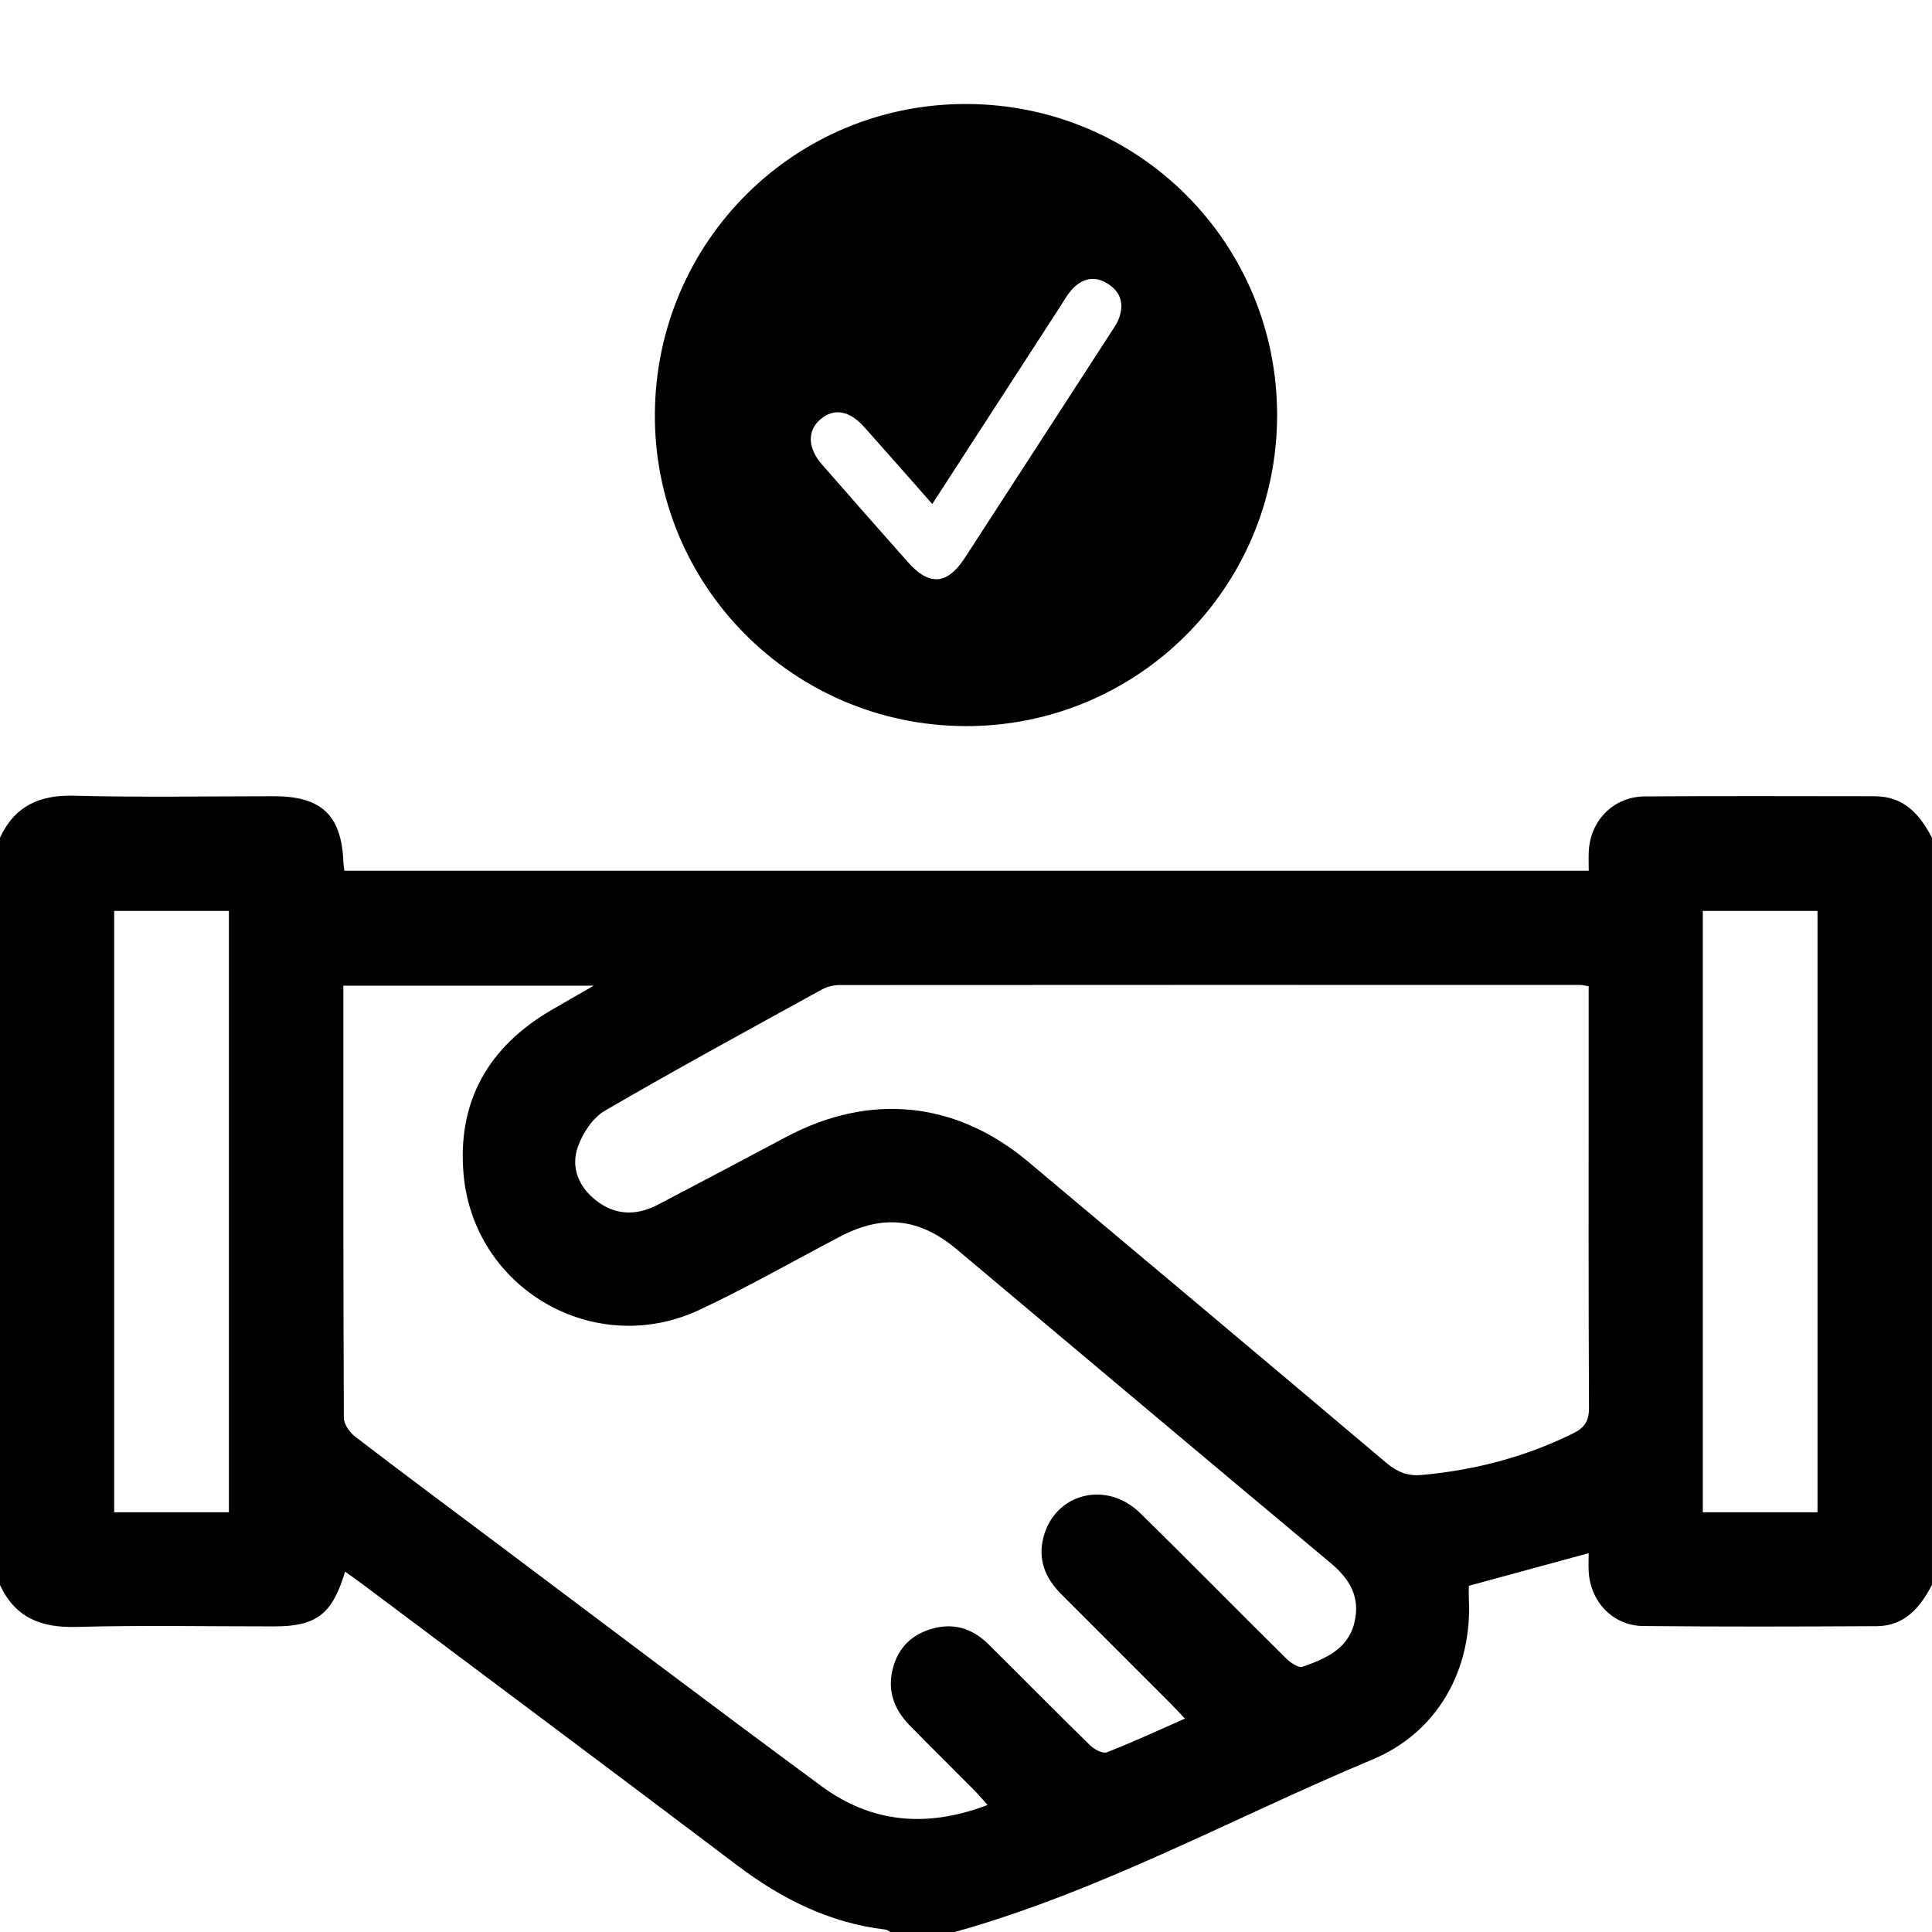
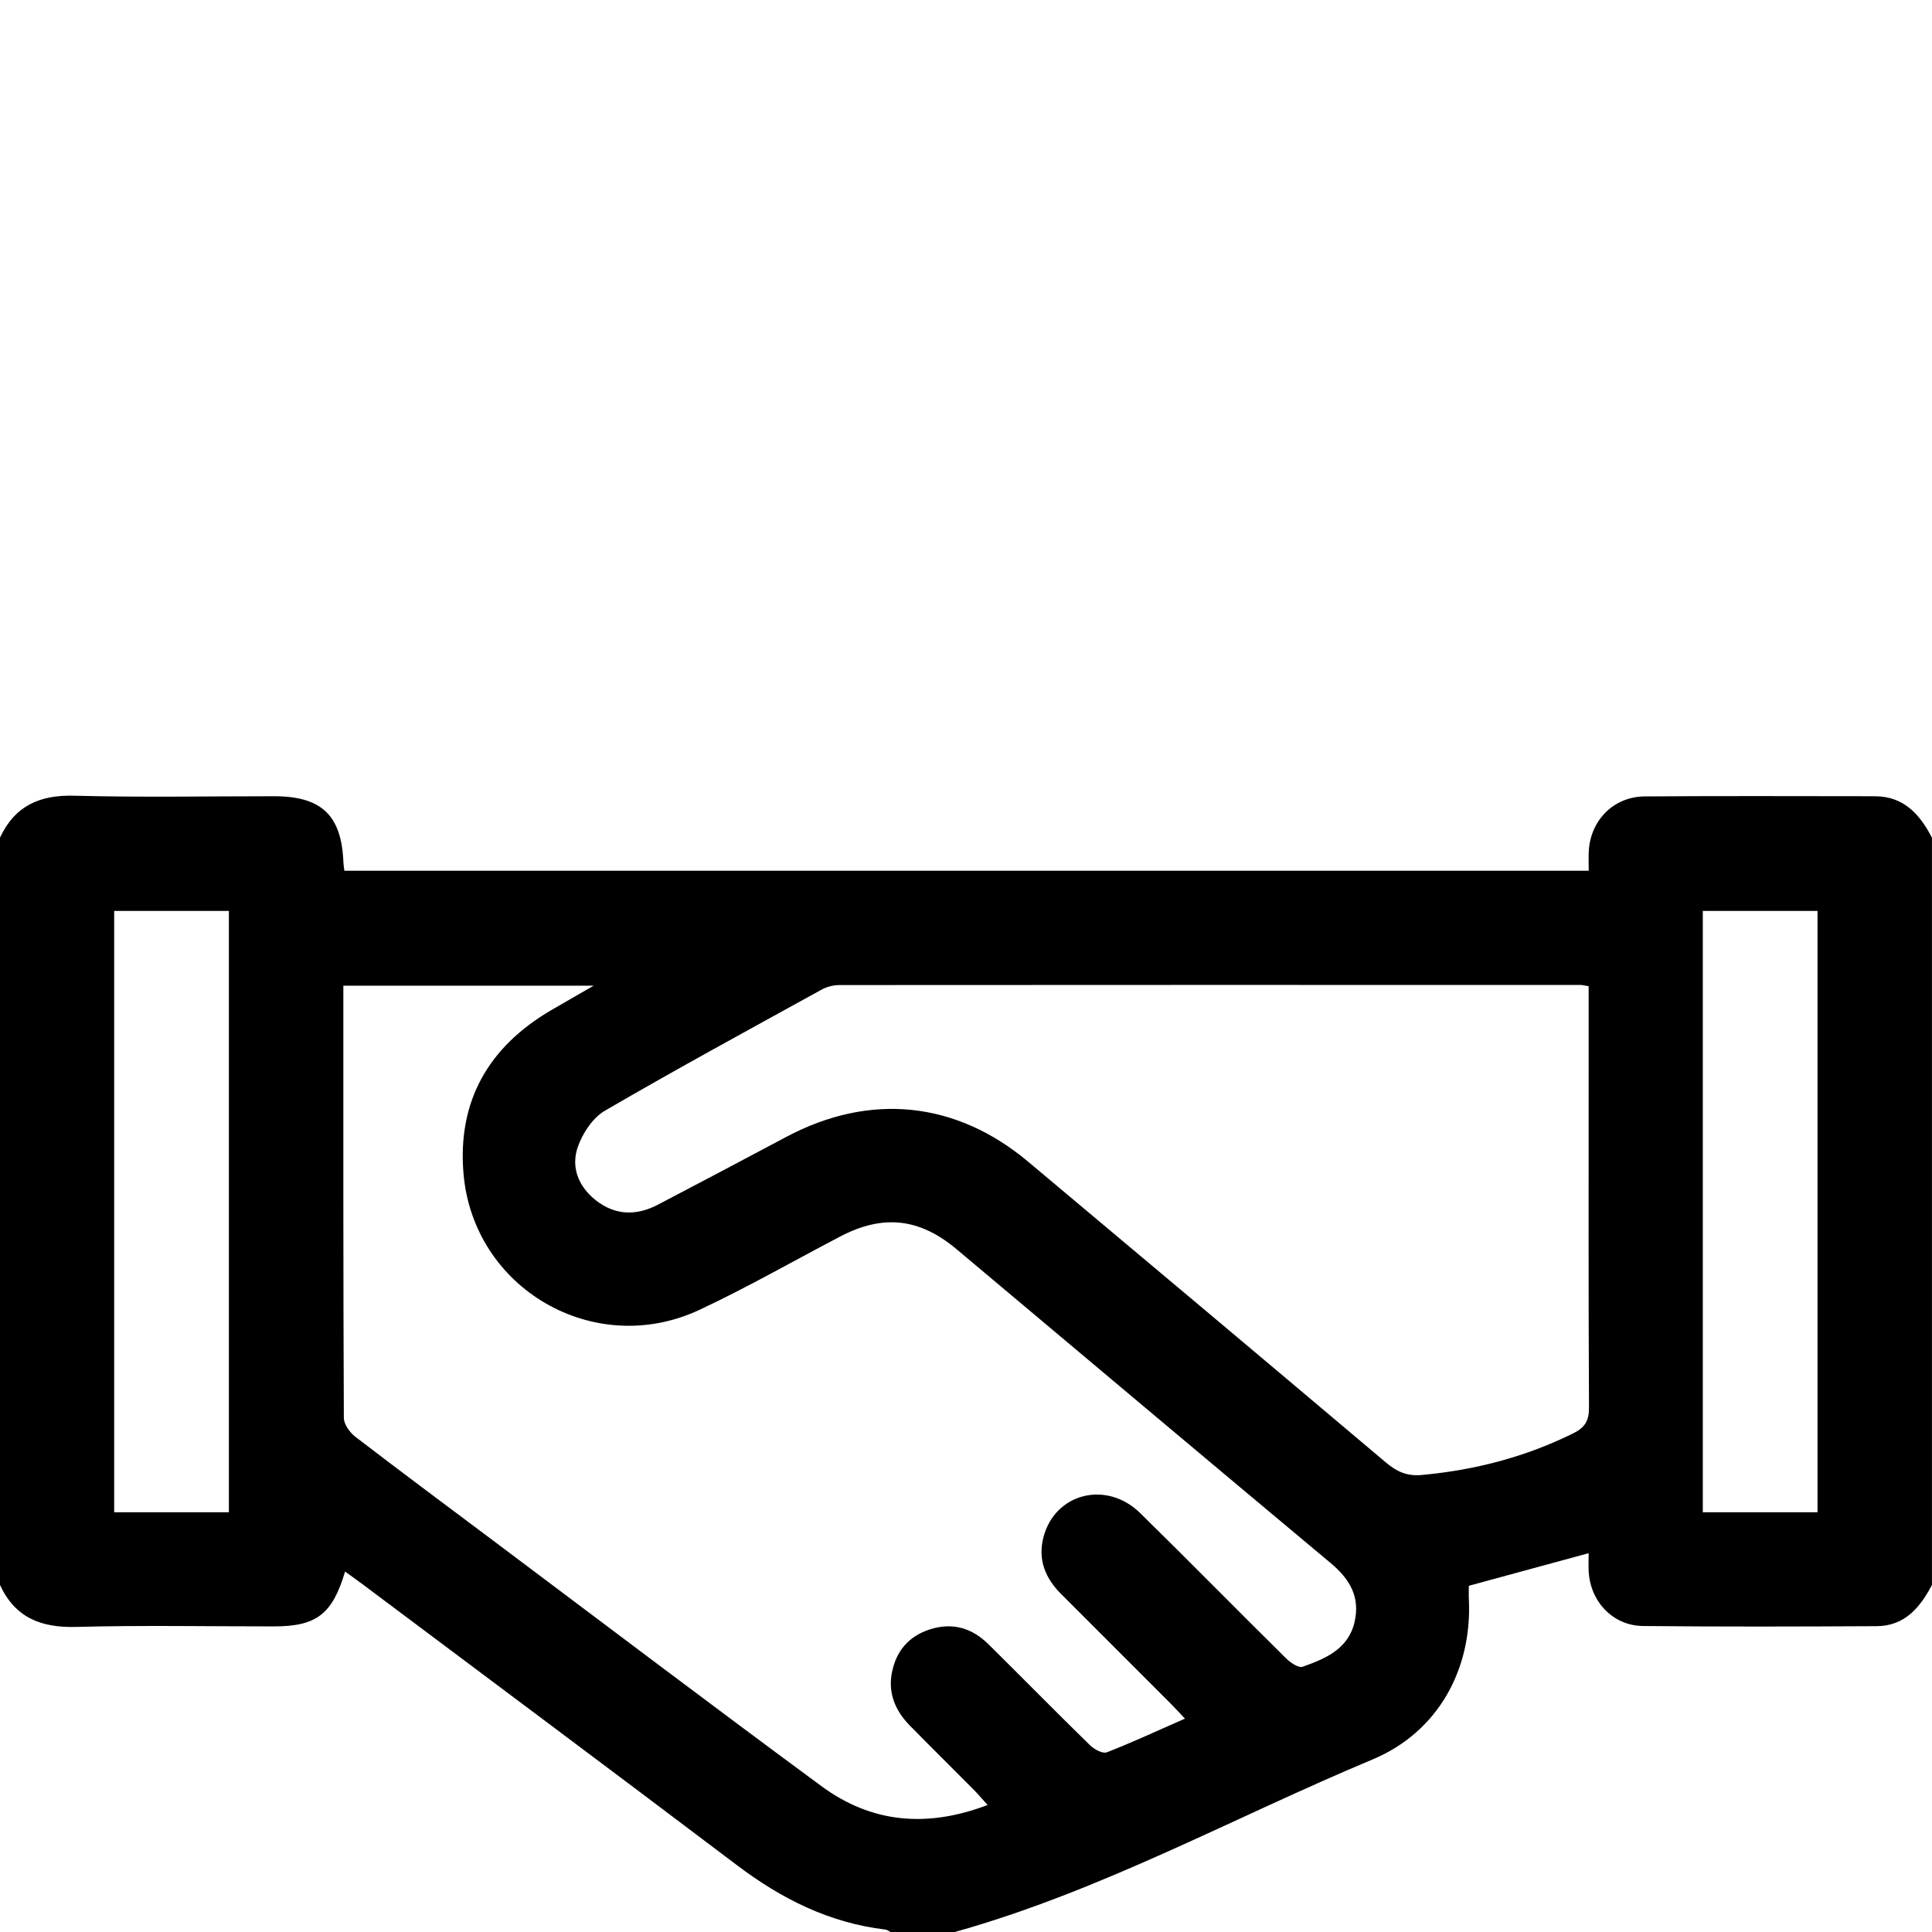
<svg xmlns="http://www.w3.org/2000/svg" id="Layer_1" viewBox="0 0 512 512">
  <defs>
    <style>.cls-1{stroke-width:0px;}</style>
  </defs>
  <path class="cls-1" d="m496.87,211.01c-20.33-.01-40.66-.1-60.99.05-8.26.06-14.41,6.33-14.84,14.55-.09,1.62-.01,3.25-.01,5.14H91.26c-.1-.86-.22-1.49-.25-2.13-.46-12.53-5.75-17.61-18.38-17.61-17.66,0-35.34.33-52.99-.14-9.2-.25-15.75,2.74-19.65,11.14v198c3.99,8.66,10.85,11.39,20.15,11.14,17.48-.47,34.98-.13,52.48-.14,11.22,0,15.46-3.2,18.83-14.53,1.68,1.22,3.25,2.32,4.78,3.47,33.05,24.77,66.16,49.46,99.11,74.37,11.79,8.92,24.52,15.29,39.33,17.04.46.05.88.43,1.32.65h17c38.74-10.83,73.91-30.34,110.76-45.74,17.27-7.22,26.45-23.82,25.51-42.55-.06-1.15,0-2.32,0-3.47,10.49-2.85,20.98-5.71,31.75-8.64,0,1.57-.08,3.23.01,4.88.45,7.98,6.43,14.34,14.42,14.42,20.64.21,41.28.15,61.92.04,7.41-.04,11.5-4.95,14.63-10.94v-198c-3.21-6.19-7.45-10.99-15.13-10.99ZM60.66,400.77h-30.4v-159.37h30.4v159.37Zm298.29,29.19c-1.72,7.14-7.76,9.62-13.76,11.75-1.09.38-3.25-1.12-4.41-2.27-12.92-12.77-25.64-25.73-38.61-38.45-8.97-8.79-22.64-5.28-25.66,6.44-1.51,5.88.5,10.8,4.67,14.97,9.66,9.67,19.32,19.32,28.98,28.99,1.16,1.17,2.27,2.38,3.86,4.06-7.14,3.14-13.83,6.26-20.7,8.93-1.1.43-3.33-.78-4.43-1.85-9.06-8.85-17.93-17.89-26.94-26.79-4.37-4.31-9.54-5.87-15.57-3.92-5.63,1.82-8.89,5.78-10.01,11.4-1.09,5.5.92,10.18,4.75,14.08,5.6,5.71,11.3,11.32,16.93,17,1.13,1.14,2.16,2.37,3.67,4.04-16.04,6.12-30.73,4.8-44-4.97-29.1-21.43-57.91-43.27-86.83-64.95-12.26-9.19-24.56-18.33-36.72-27.66-1.48-1.13-3.05-3.32-3.05-5.02-.17-37.98-.13-75.97-.13-114.53h66.35c-4.49,2.59-7.94,4.55-11.36,6.55-16.48,9.67-24.74,23.98-23.16,43.12,2.53,30.66,34.7,49.31,62.57,36.23,12.64-5.93,24.8-12.89,37.18-19.38,11.41-5.98,21.04-4.97,30.95,3.34,33.05,27.74,66.05,55.54,99.17,83.2,5.06,4.23,7.85,9.05,6.25,15.67Zm57.95-50.1c-12.7,6.28-26.11,9.75-40.18,11.03-3.81.35-6.56-.88-9.4-3.28-31.56-26.64-63.19-53.22-94.85-79.75-19.22-16.1-42.01-18.34-64.17-6.53-11.31,6.02-22.63,12-33.98,17.94-5.66,2.96-11.28,2.85-16.39-1.16-4.62-3.62-6.7-8.77-4.79-14.2,1.27-3.62,3.94-7.68,7.15-9.55,18.97-11.05,38.28-21.54,57.52-32.14,1.38-.76,3.13-1.17,4.71-1.17,65.47-.05,130.94-.04,196.41-.02.48,0,.96.15,2.08.33v21.73c0,29.99-.07,59.97.09,89.96.02,3.53-1.15,5.31-4.2,6.81Zm64.76,20.91h-30.4v-159.37h30.4v159.37Z" />
-   <path class="cls-1" d="m255.68,192.43c45.67.21,82.74-36.68,82.77-82.38.03-45.53-36.57-82.29-82.14-82.49-45.5-.2-82.33,36.23-82.76,81.86-.43,45.56,36.41,82.79,82.14,83Zm-38.34-81.23c3.58-3.13,7.71-2.48,11.7,1.98,5.87,6.57,11.67,13.19,18.02,20.39,11.63-17.96,22.84-35.26,34.05-52.56.9-1.4,1.72-2.88,2.81-4.12,2.79-3.16,6.2-3.97,9.8-1.61,3.57,2.34,4.25,5.77,2.59,9.63-.46,1.06-1.15,2.02-1.78,3-12.94,19.98-25.87,39.96-38.83,59.92-4.67,7.18-9.43,7.53-15.1,1.13-7.62-8.6-15.22-17.22-22.78-25.88-3.78-4.33-3.91-8.88-.48-11.89Z" />
</svg>